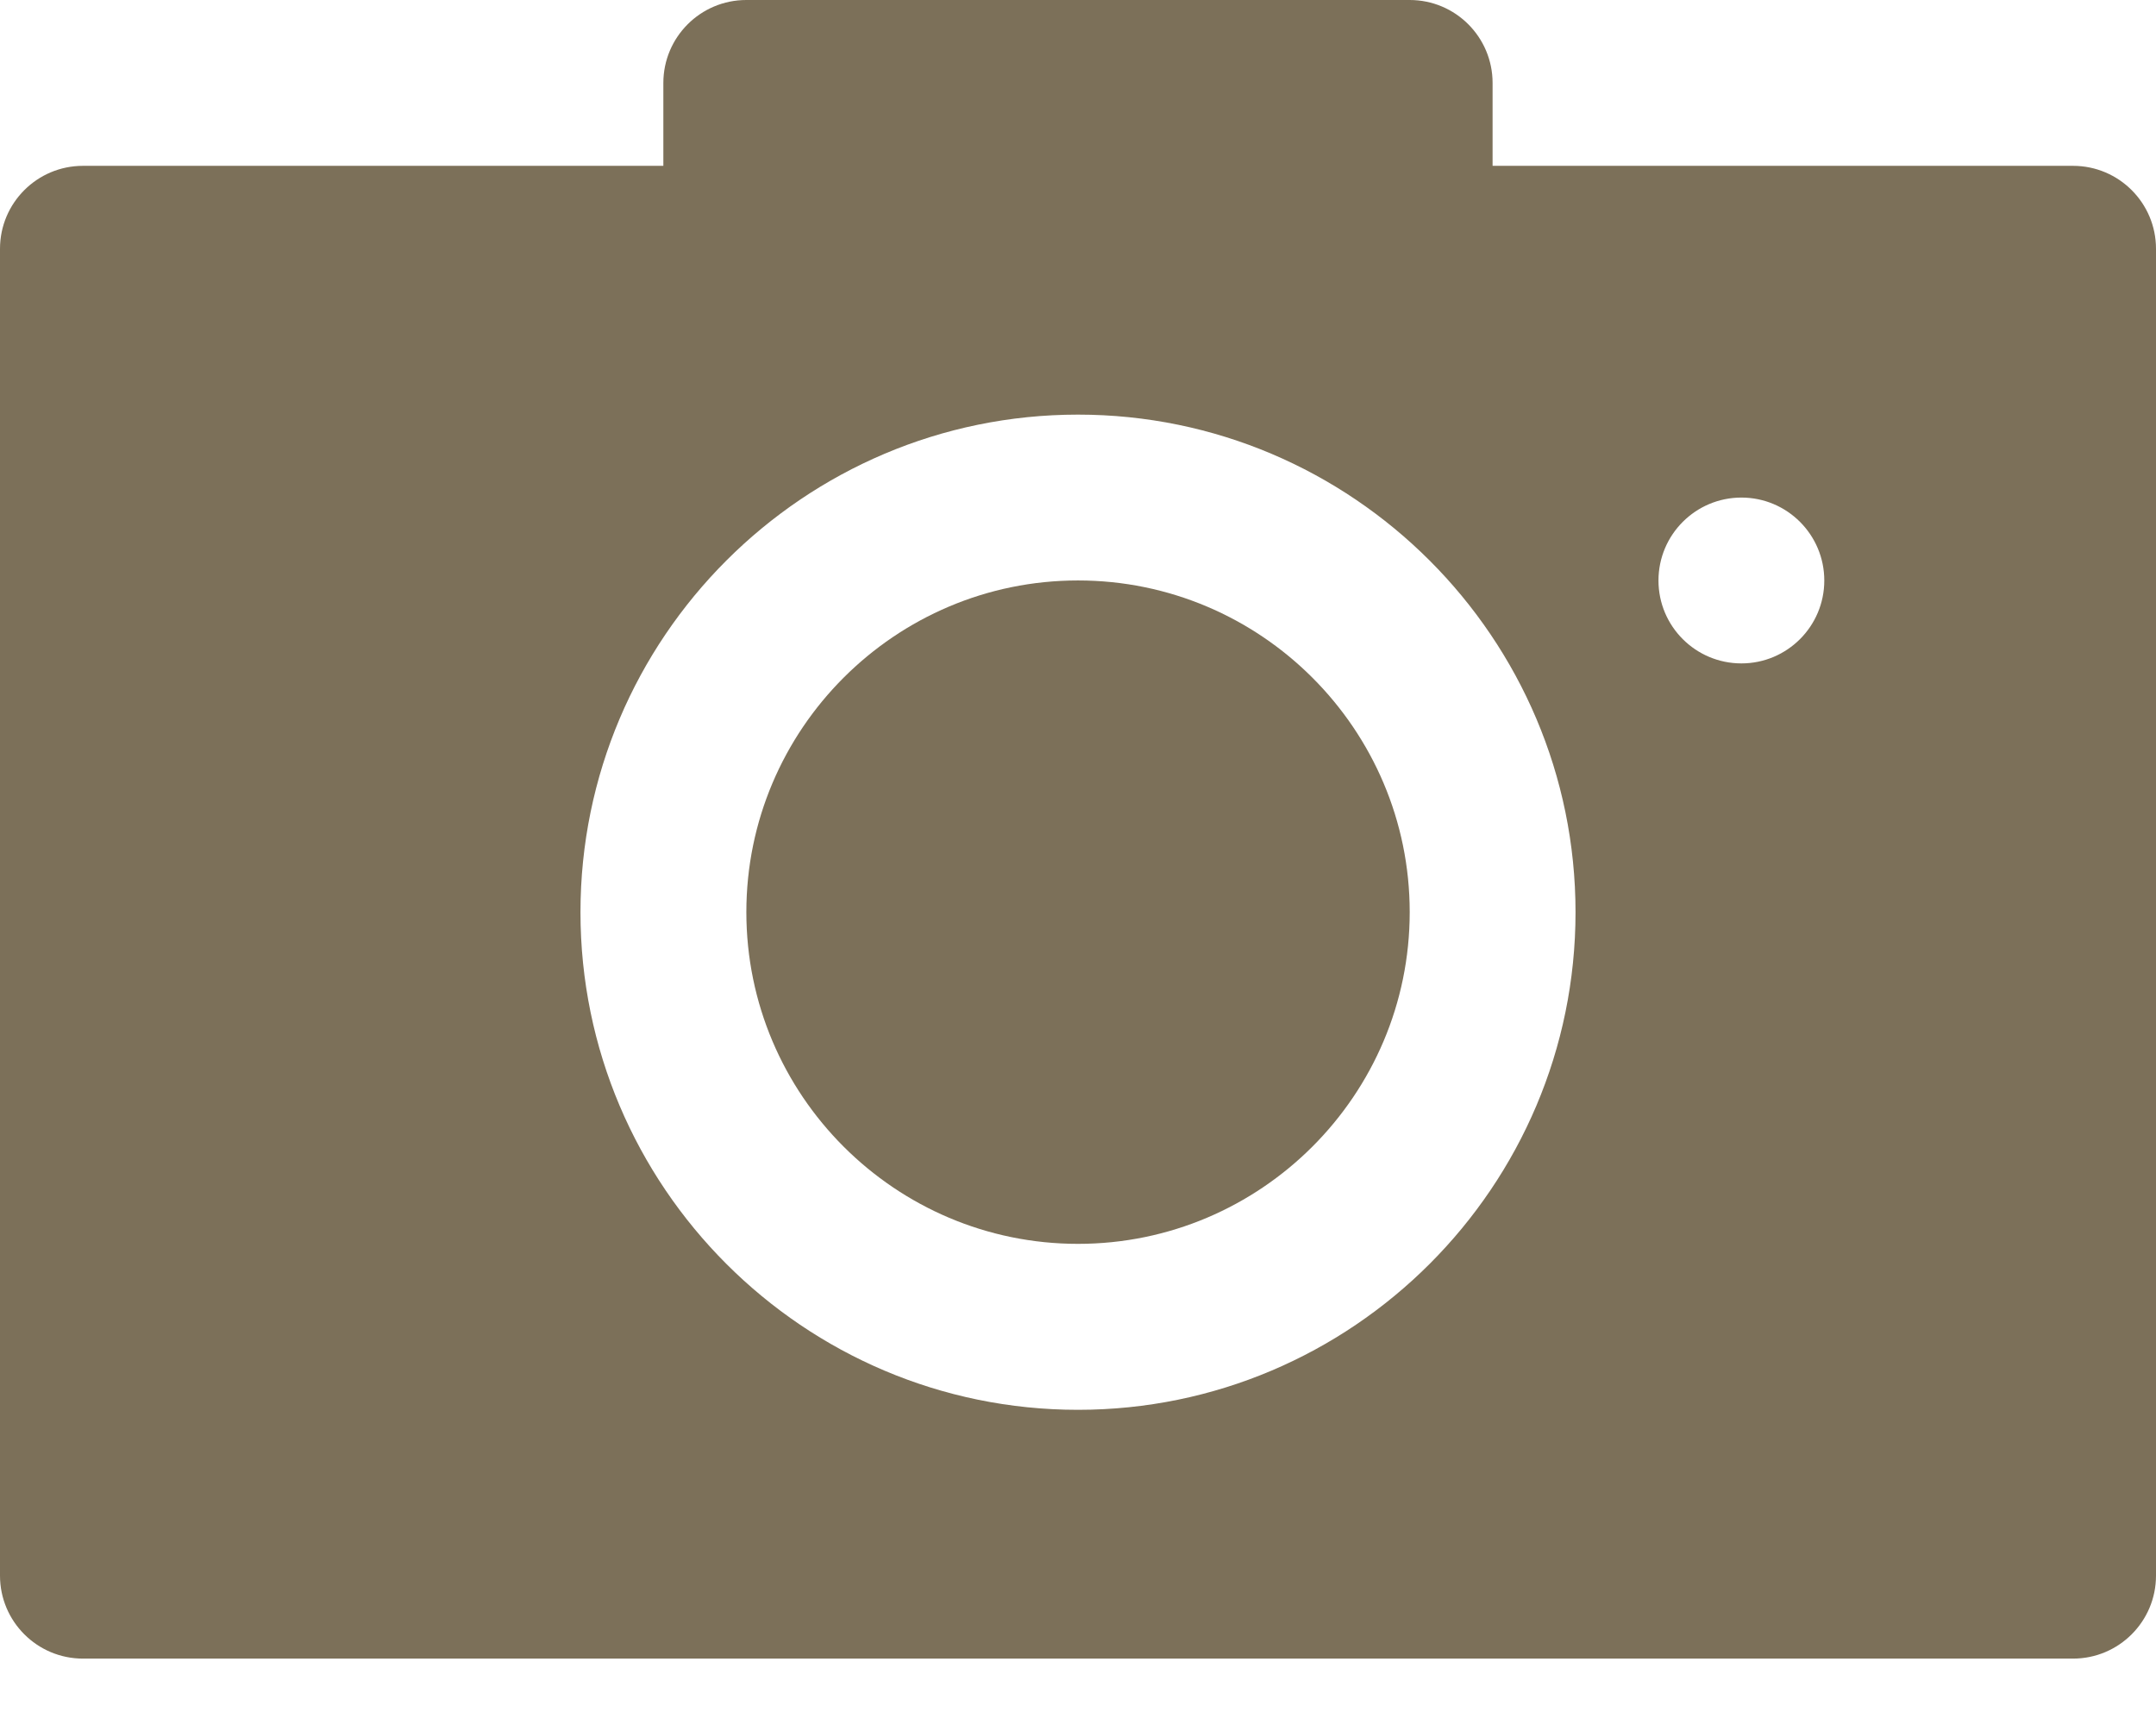
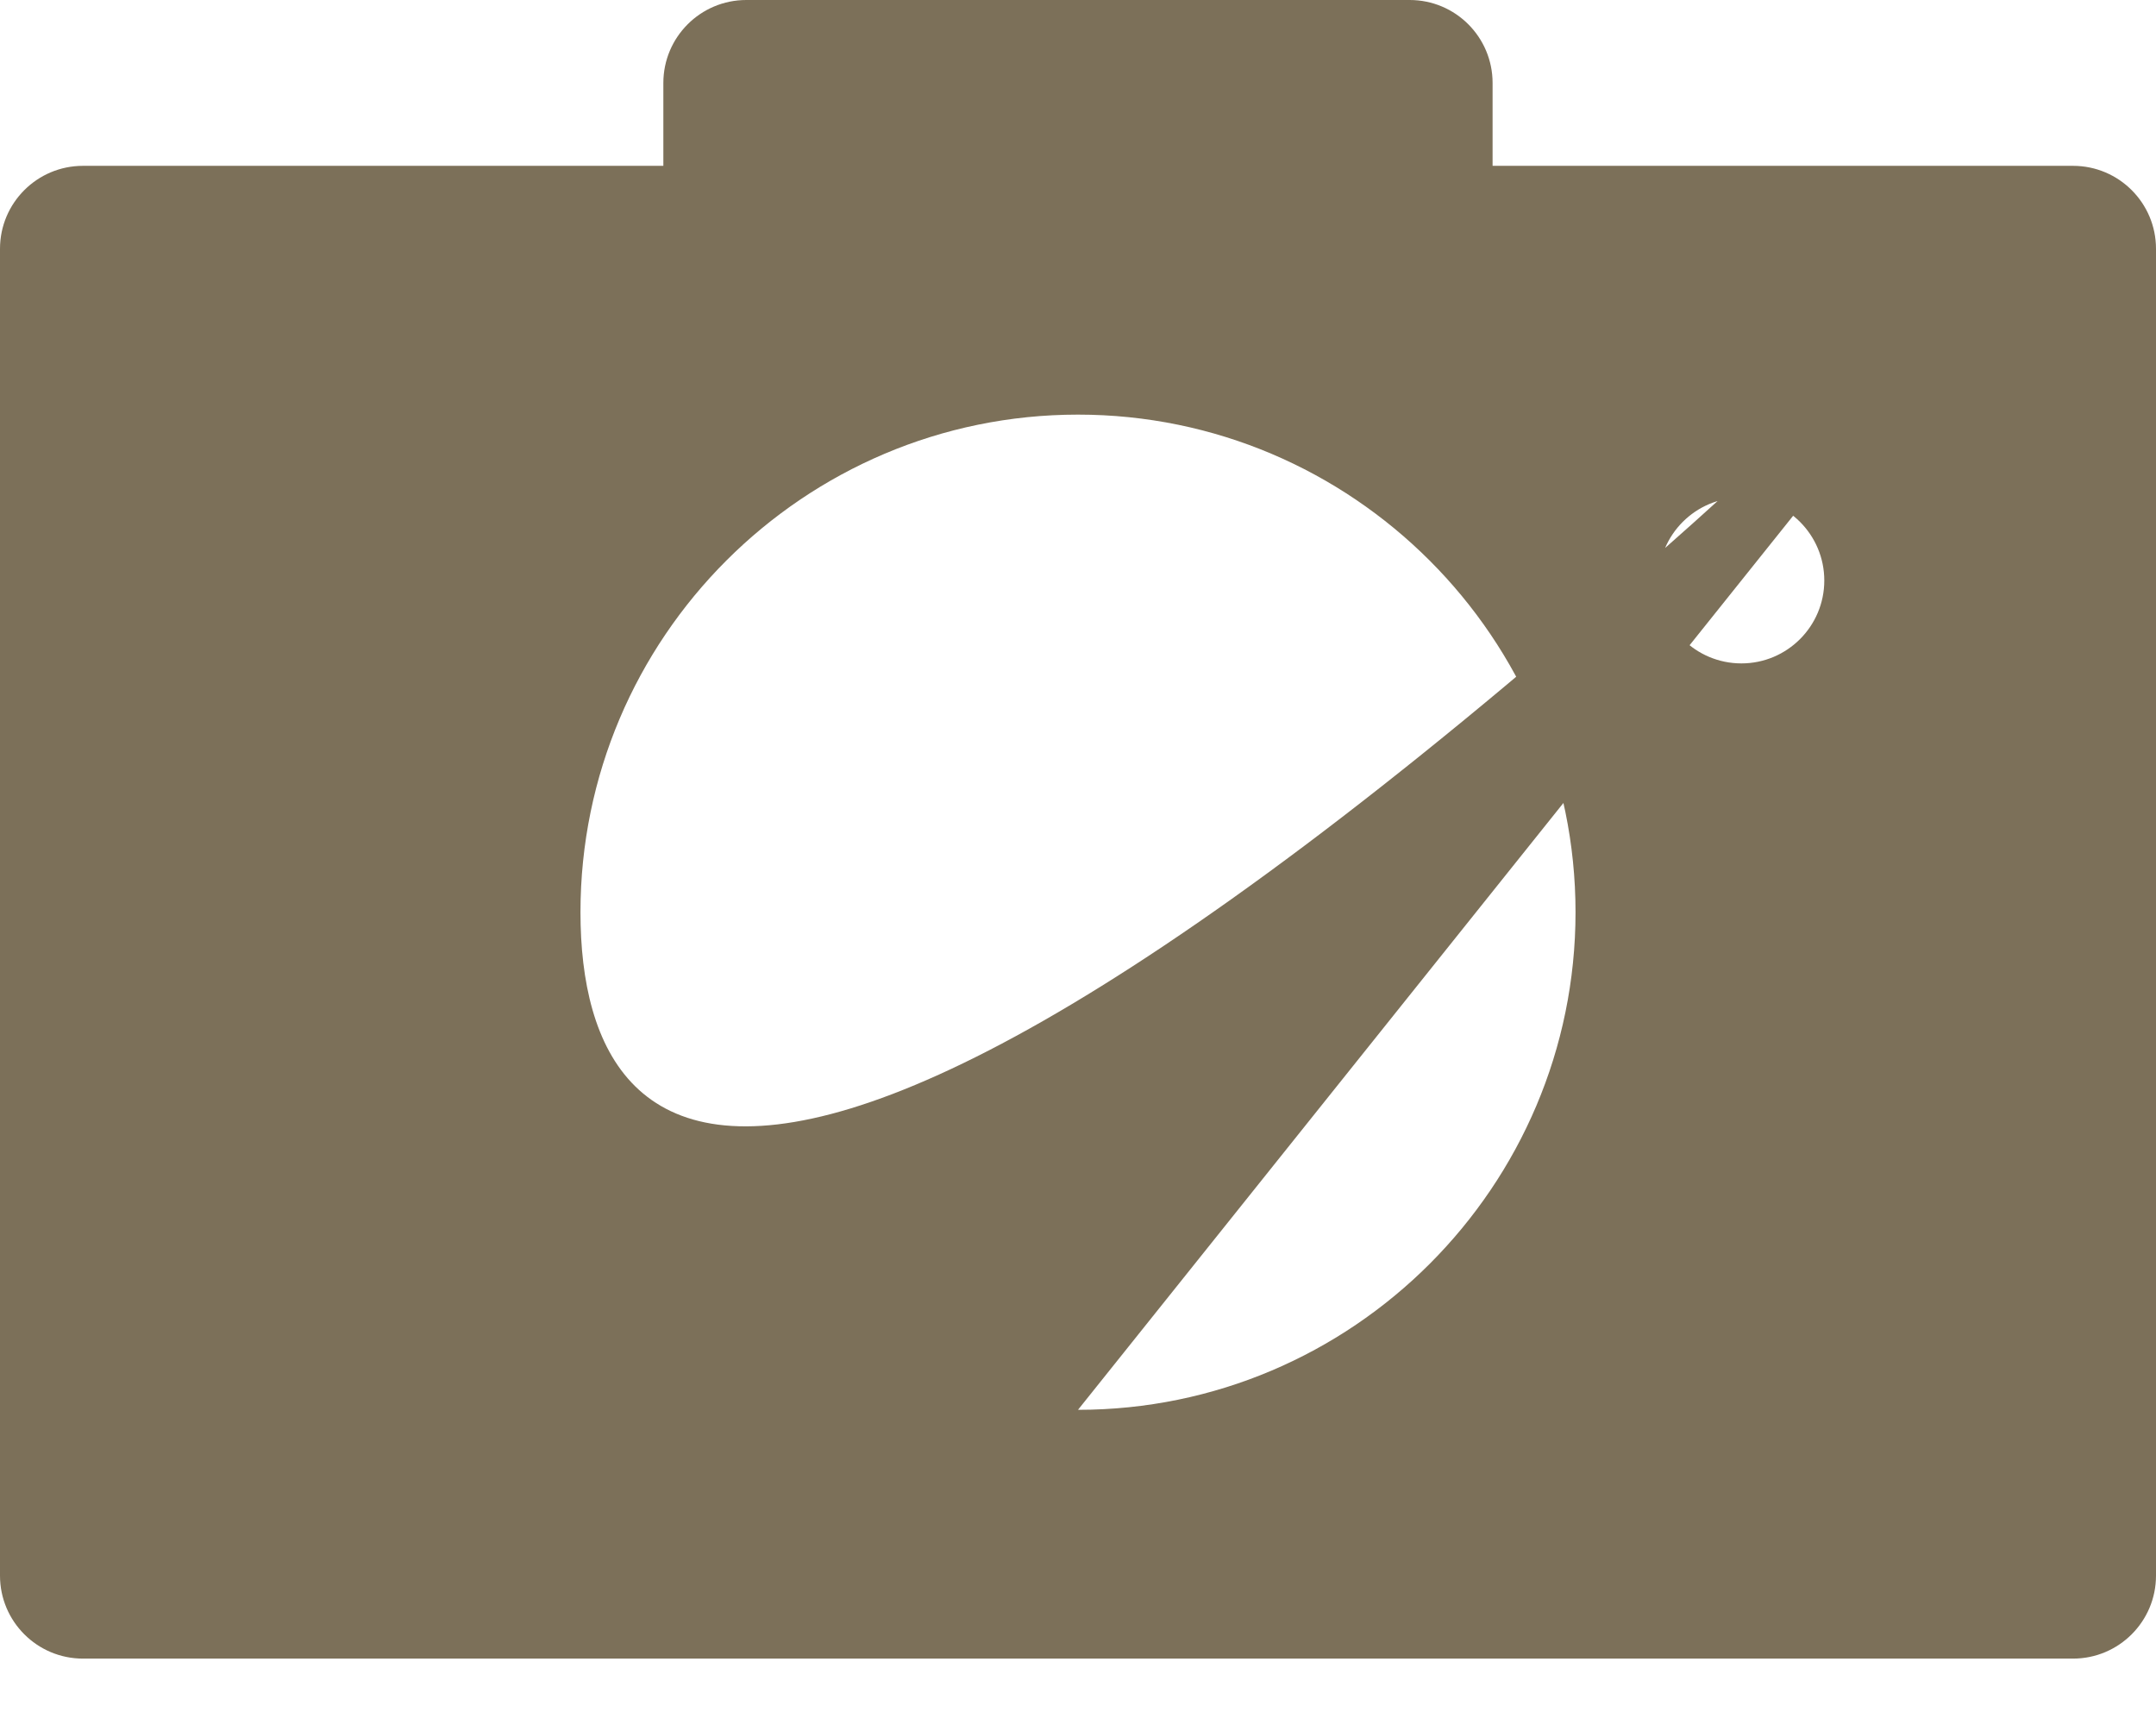
<svg xmlns="http://www.w3.org/2000/svg" width="34" height="27" viewBox="0 0 34 27" fill="none">
-   <path d="M32.692 2.615H23.538V1.308C23.538 0.586 22.953 0 22.231 0H11.769C11.047 0 10.461 0.586 10.461 1.308V2.615H1.308C0.586 2.615 0 3.201 0 3.923V24.846C0 25.568 0.586 26.154 1.308 26.154H32.692C33.414 26.154 34 25.568 34 24.846V3.923C34 3.201 33.414 2.615 32.692 2.615ZM17 22.231C12.674 22.231 9.154 18.711 9.154 14.385C9.154 10.058 12.674 6.538 17 6.538C21.326 6.538 24.846 10.058 24.846 14.385C24.846 18.711 21.326 22.231 17 22.231ZM27.462 10.461C26.74 10.461 26.154 9.876 26.154 9.154C26.154 8.432 26.74 7.846 27.462 7.846C28.183 7.846 28.769 8.432 28.769 9.154C28.769 9.876 28.183 10.461 27.462 10.461Z" fill="#7C7059" />
-   <path d="M17 9.153C14.116 9.153 11.77 11.499 11.77 14.383C11.77 17.268 14.116 19.614 17 19.614C19.884 19.614 22.231 17.268 22.231 14.383C22.231 11.499 19.884 9.153 17 9.153Z" fill="#7C7059" />
+   <path d="M32.692 2.615H23.538V1.308C23.538 0.586 22.953 0 22.231 0H11.769C11.047 0 10.461 0.586 10.461 1.308V2.615H1.308C0.586 2.615 0 3.201 0 3.923V24.846C0 25.568 0.586 26.154 1.308 26.154H32.692C33.414 26.154 34 25.568 34 24.846V3.923C34 3.201 33.414 2.615 32.692 2.615ZC12.674 22.231 9.154 18.711 9.154 14.385C9.154 10.058 12.674 6.538 17 6.538C21.326 6.538 24.846 10.058 24.846 14.385C24.846 18.711 21.326 22.231 17 22.231ZM27.462 10.461C26.74 10.461 26.154 9.876 26.154 9.154C26.154 8.432 26.74 7.846 27.462 7.846C28.183 7.846 28.769 8.432 28.769 9.154C28.769 9.876 28.183 10.461 27.462 10.461Z" fill="#7C7059" />
</svg>